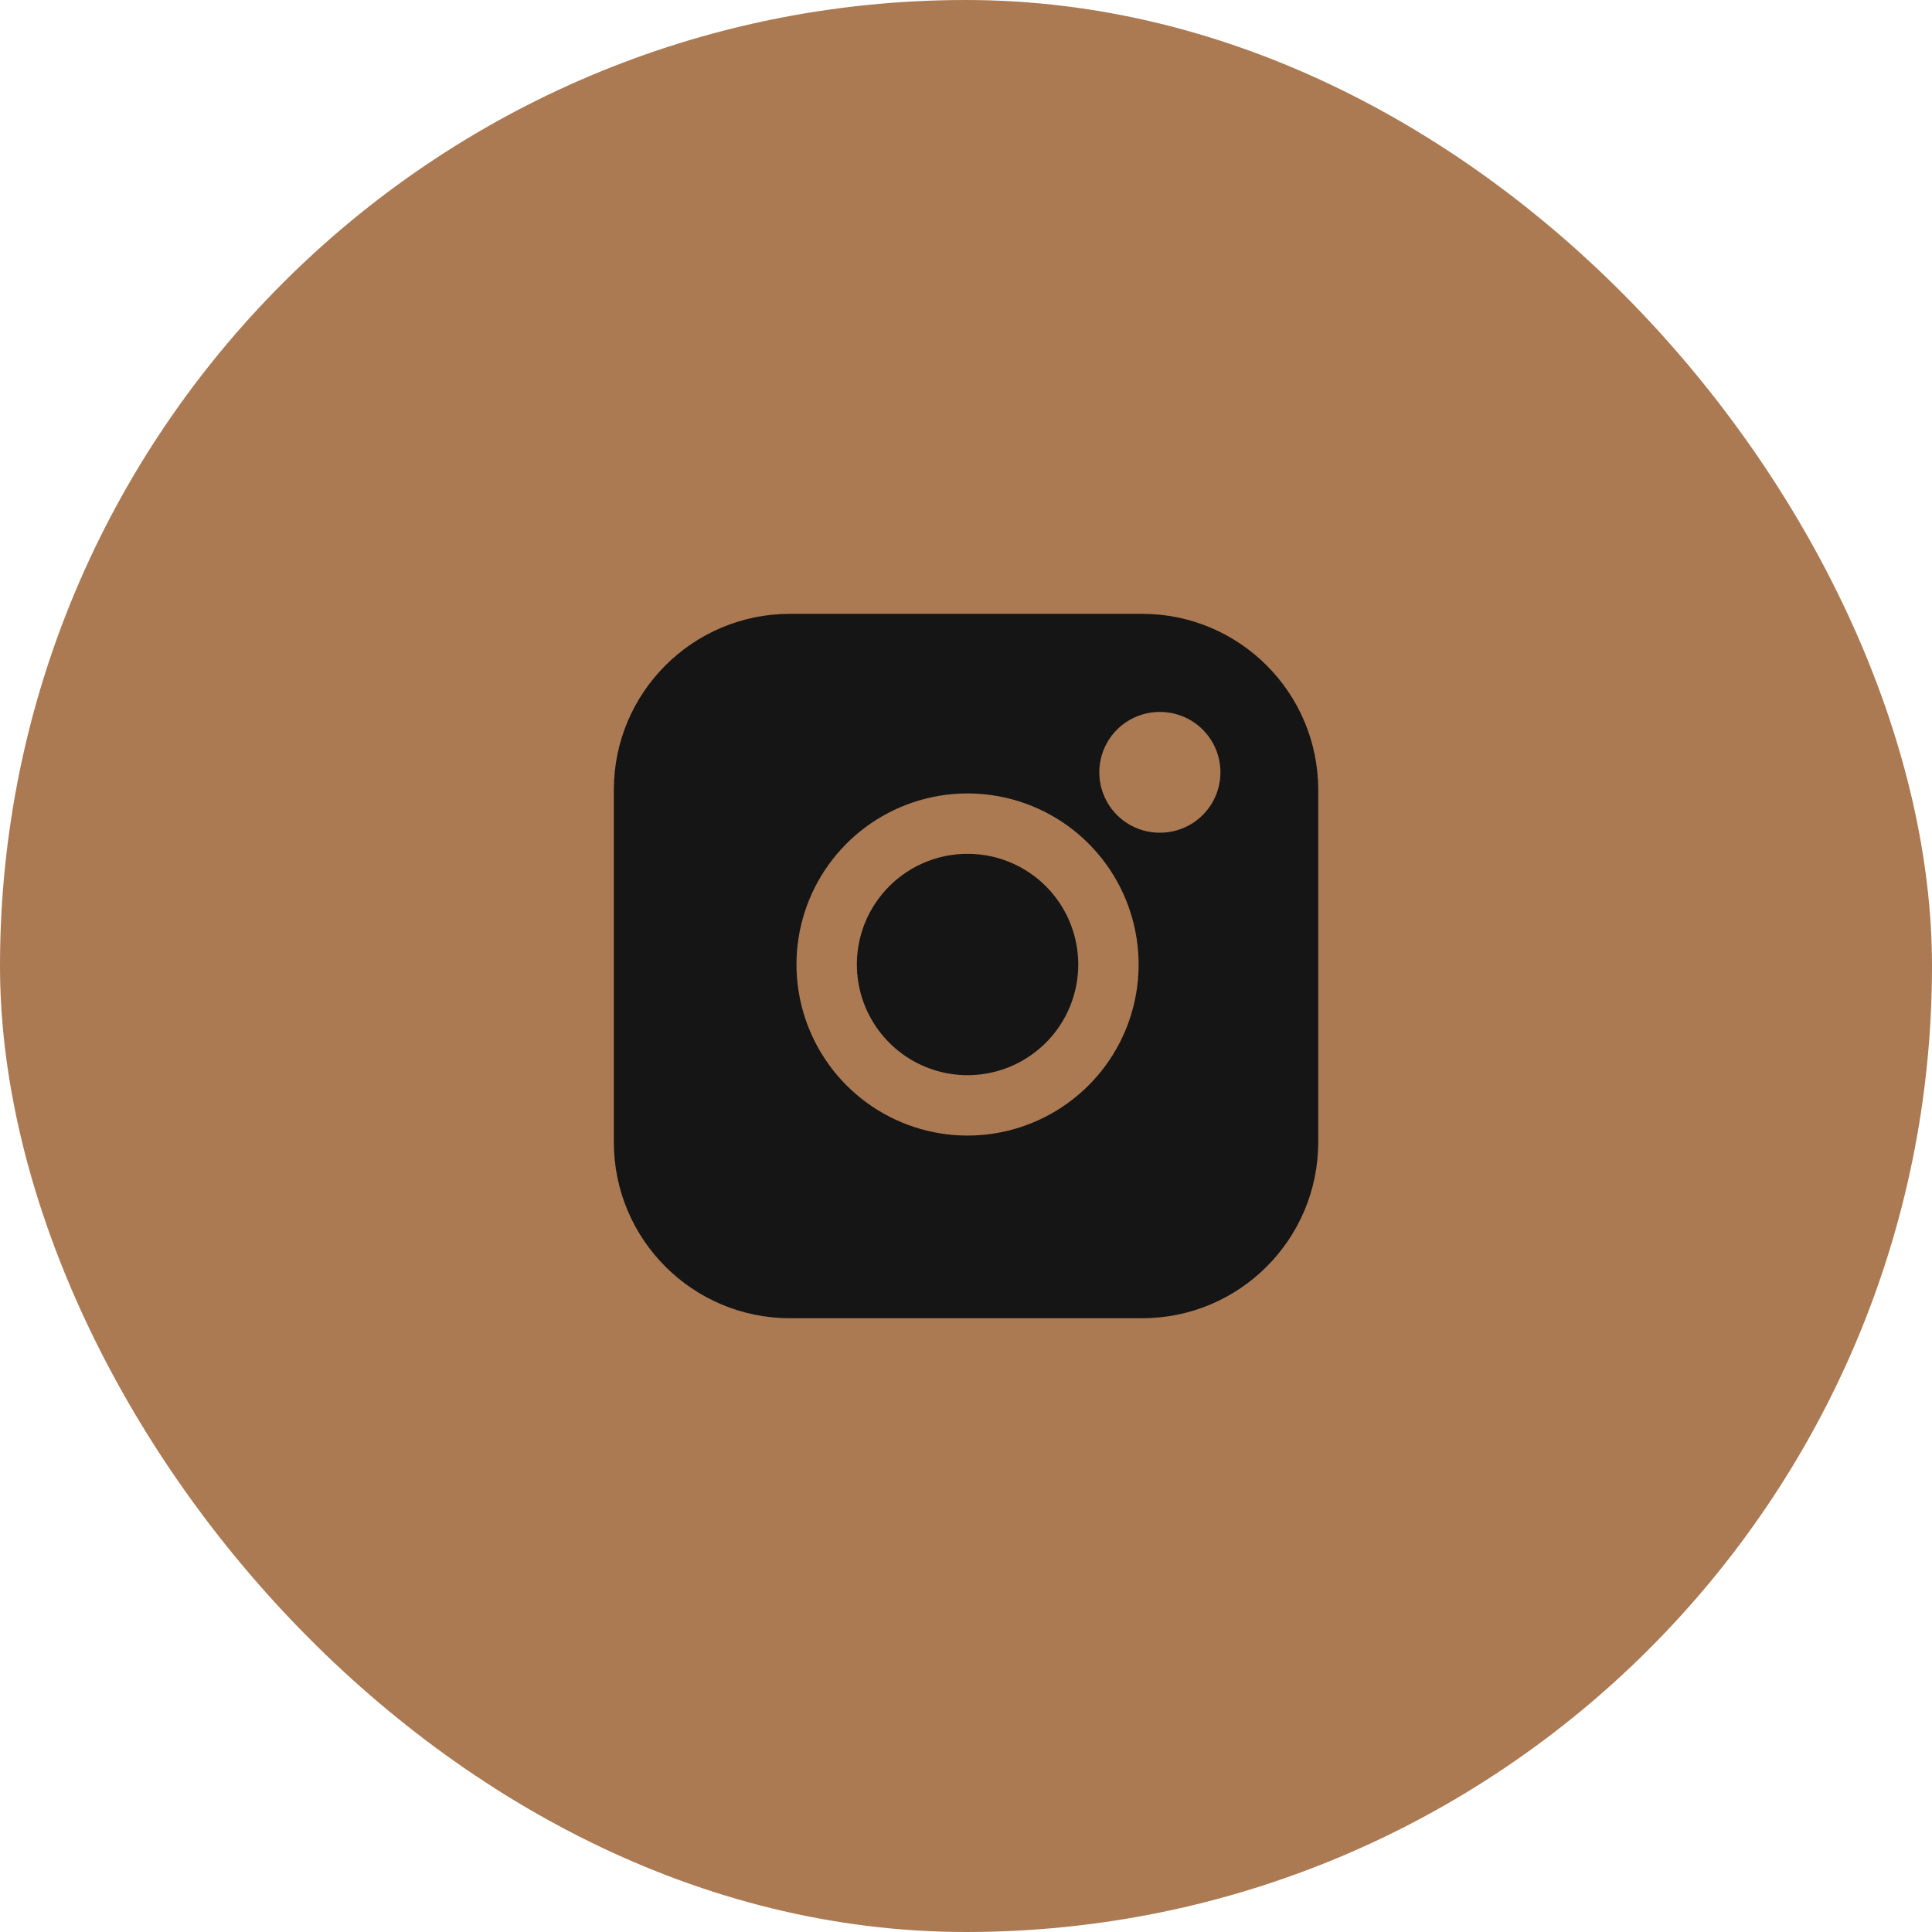
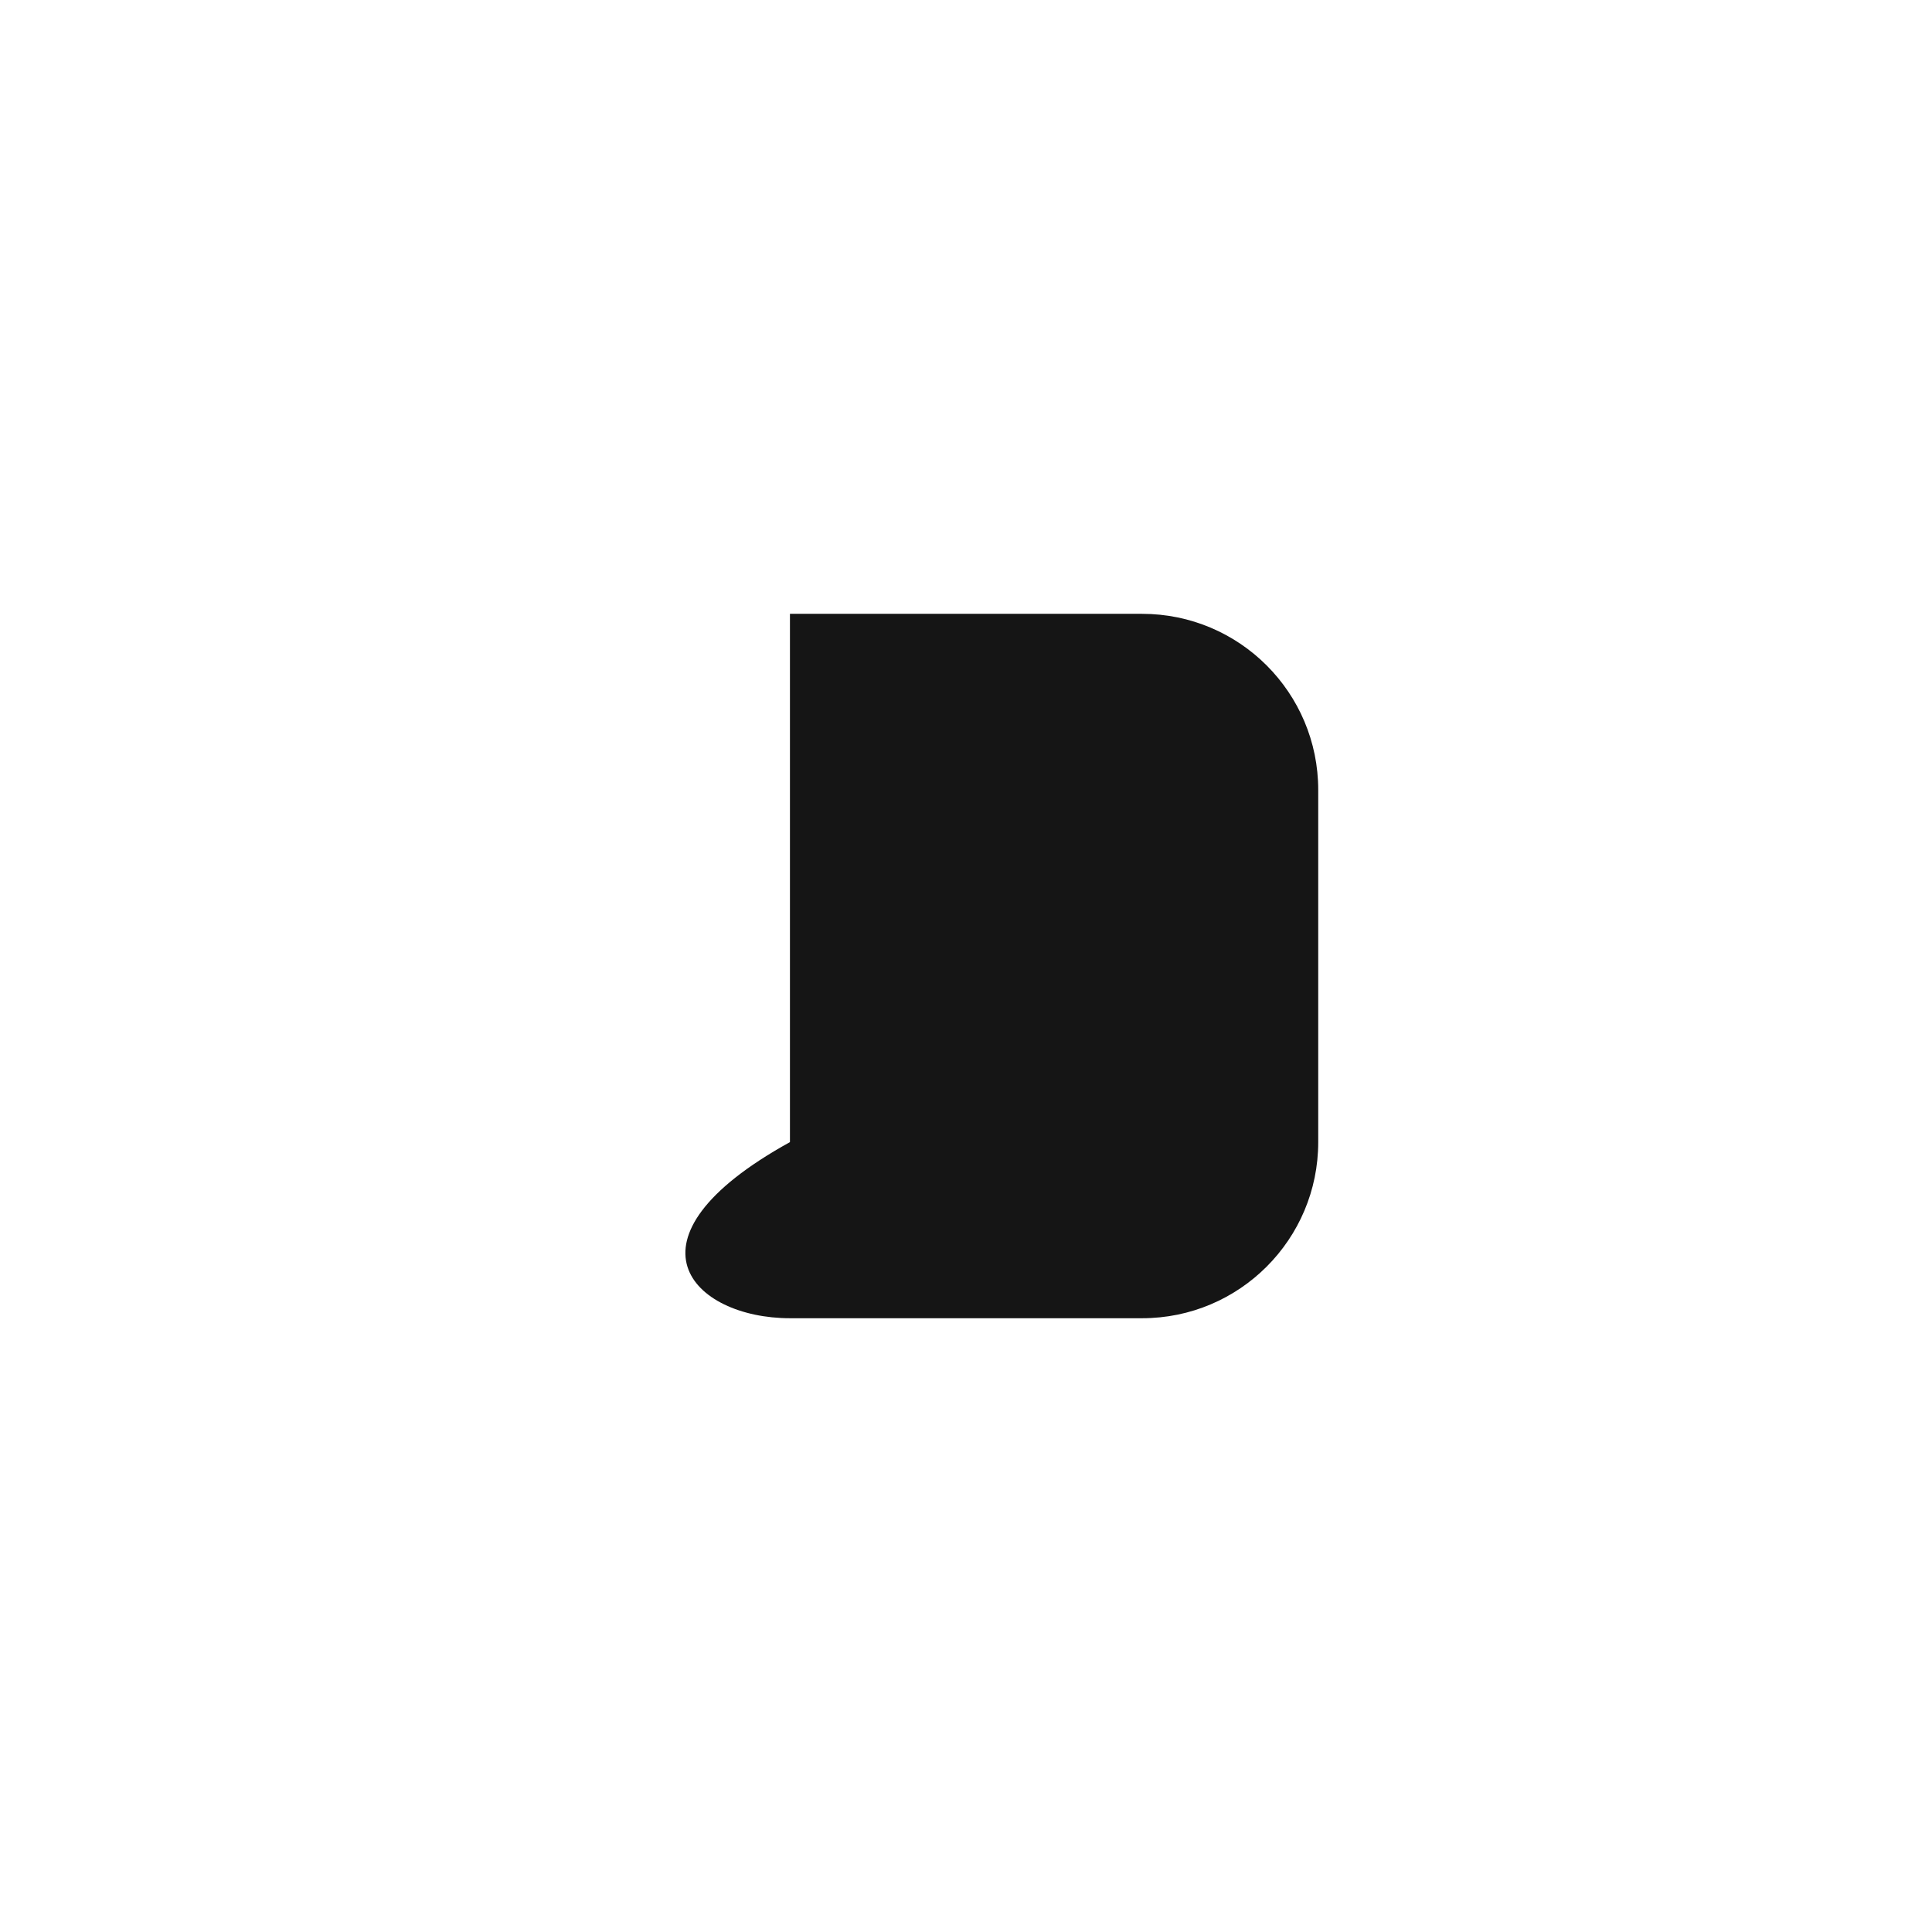
<svg xmlns="http://www.w3.org/2000/svg" width="32" height="32" viewBox="0 0 32 32" fill="none">
-   <rect width="32" height="32" rx="16" fill="#AB7A53" />
-   <path d="M18.917 10.167H13.084C11.473 10.167 10.167 11.473 10.167 13.084V18.917C10.167 20.528 11.473 21.834 13.084 21.834H18.917C20.528 21.834 21.834 20.528 21.834 18.917V13.084C21.834 11.473 20.528 10.167 18.917 10.167Z" fill="#151515" />
-   <path d="M18.334 15.633C18.406 16.118 18.323 16.614 18.097 17.05C17.871 17.485 17.513 17.838 17.075 18.059C16.636 18.28 16.14 18.357 15.655 18.279C15.171 18.201 14.723 17.972 14.376 17.625C14.029 17.278 13.8 16.83 13.722 16.346C13.644 15.861 13.721 15.364 13.941 14.926C14.162 14.488 14.515 14.13 14.951 13.904C15.387 13.678 15.883 13.595 16.368 13.667C16.863 13.74 17.322 13.971 17.676 14.325C18.03 14.679 18.26 15.137 18.334 15.633Z" stroke="#AB7A53" stroke-linecap="round" stroke-linejoin="round" />
-   <path d="M19.208 12.792H19.214" stroke="#AB7A53" stroke-width="2" stroke-linecap="round" stroke-linejoin="round" />
+   <path d="M18.917 10.167H13.084V18.917C10.167 20.528 11.473 21.834 13.084 21.834H18.917C20.528 21.834 21.834 20.528 21.834 18.917V13.084C21.834 11.473 20.528 10.167 18.917 10.167Z" fill="#151515" />
</svg>